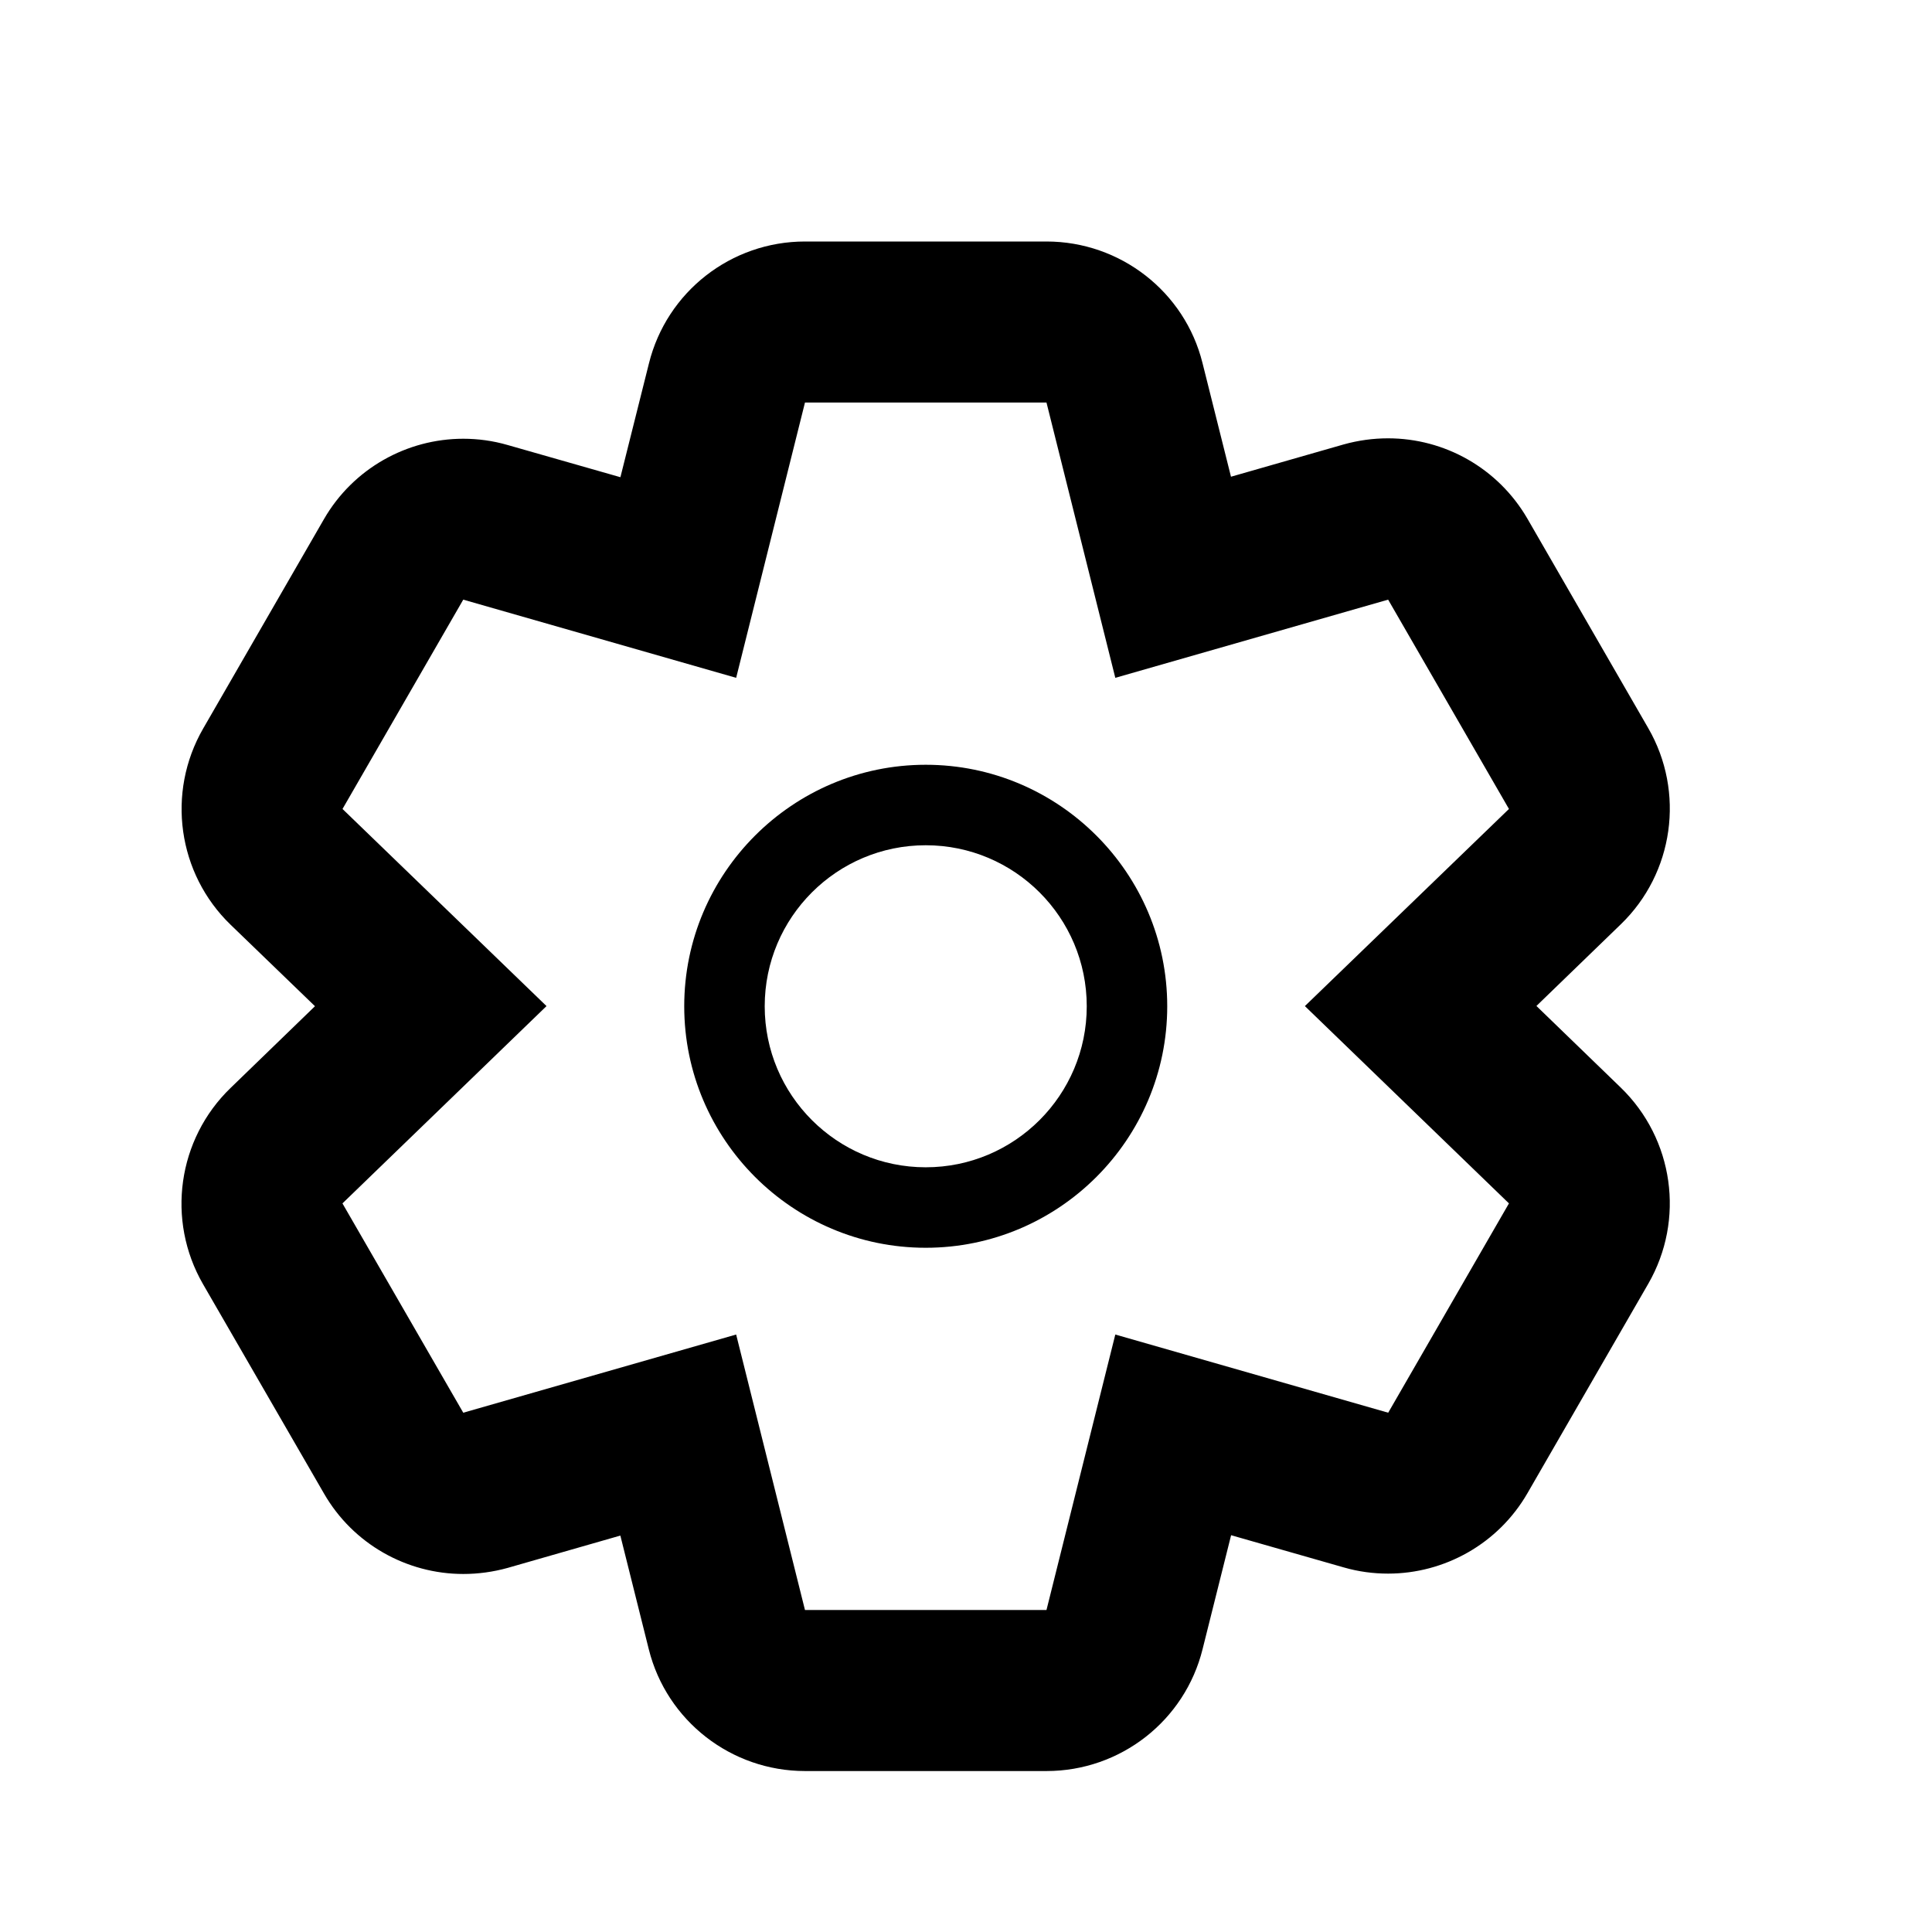
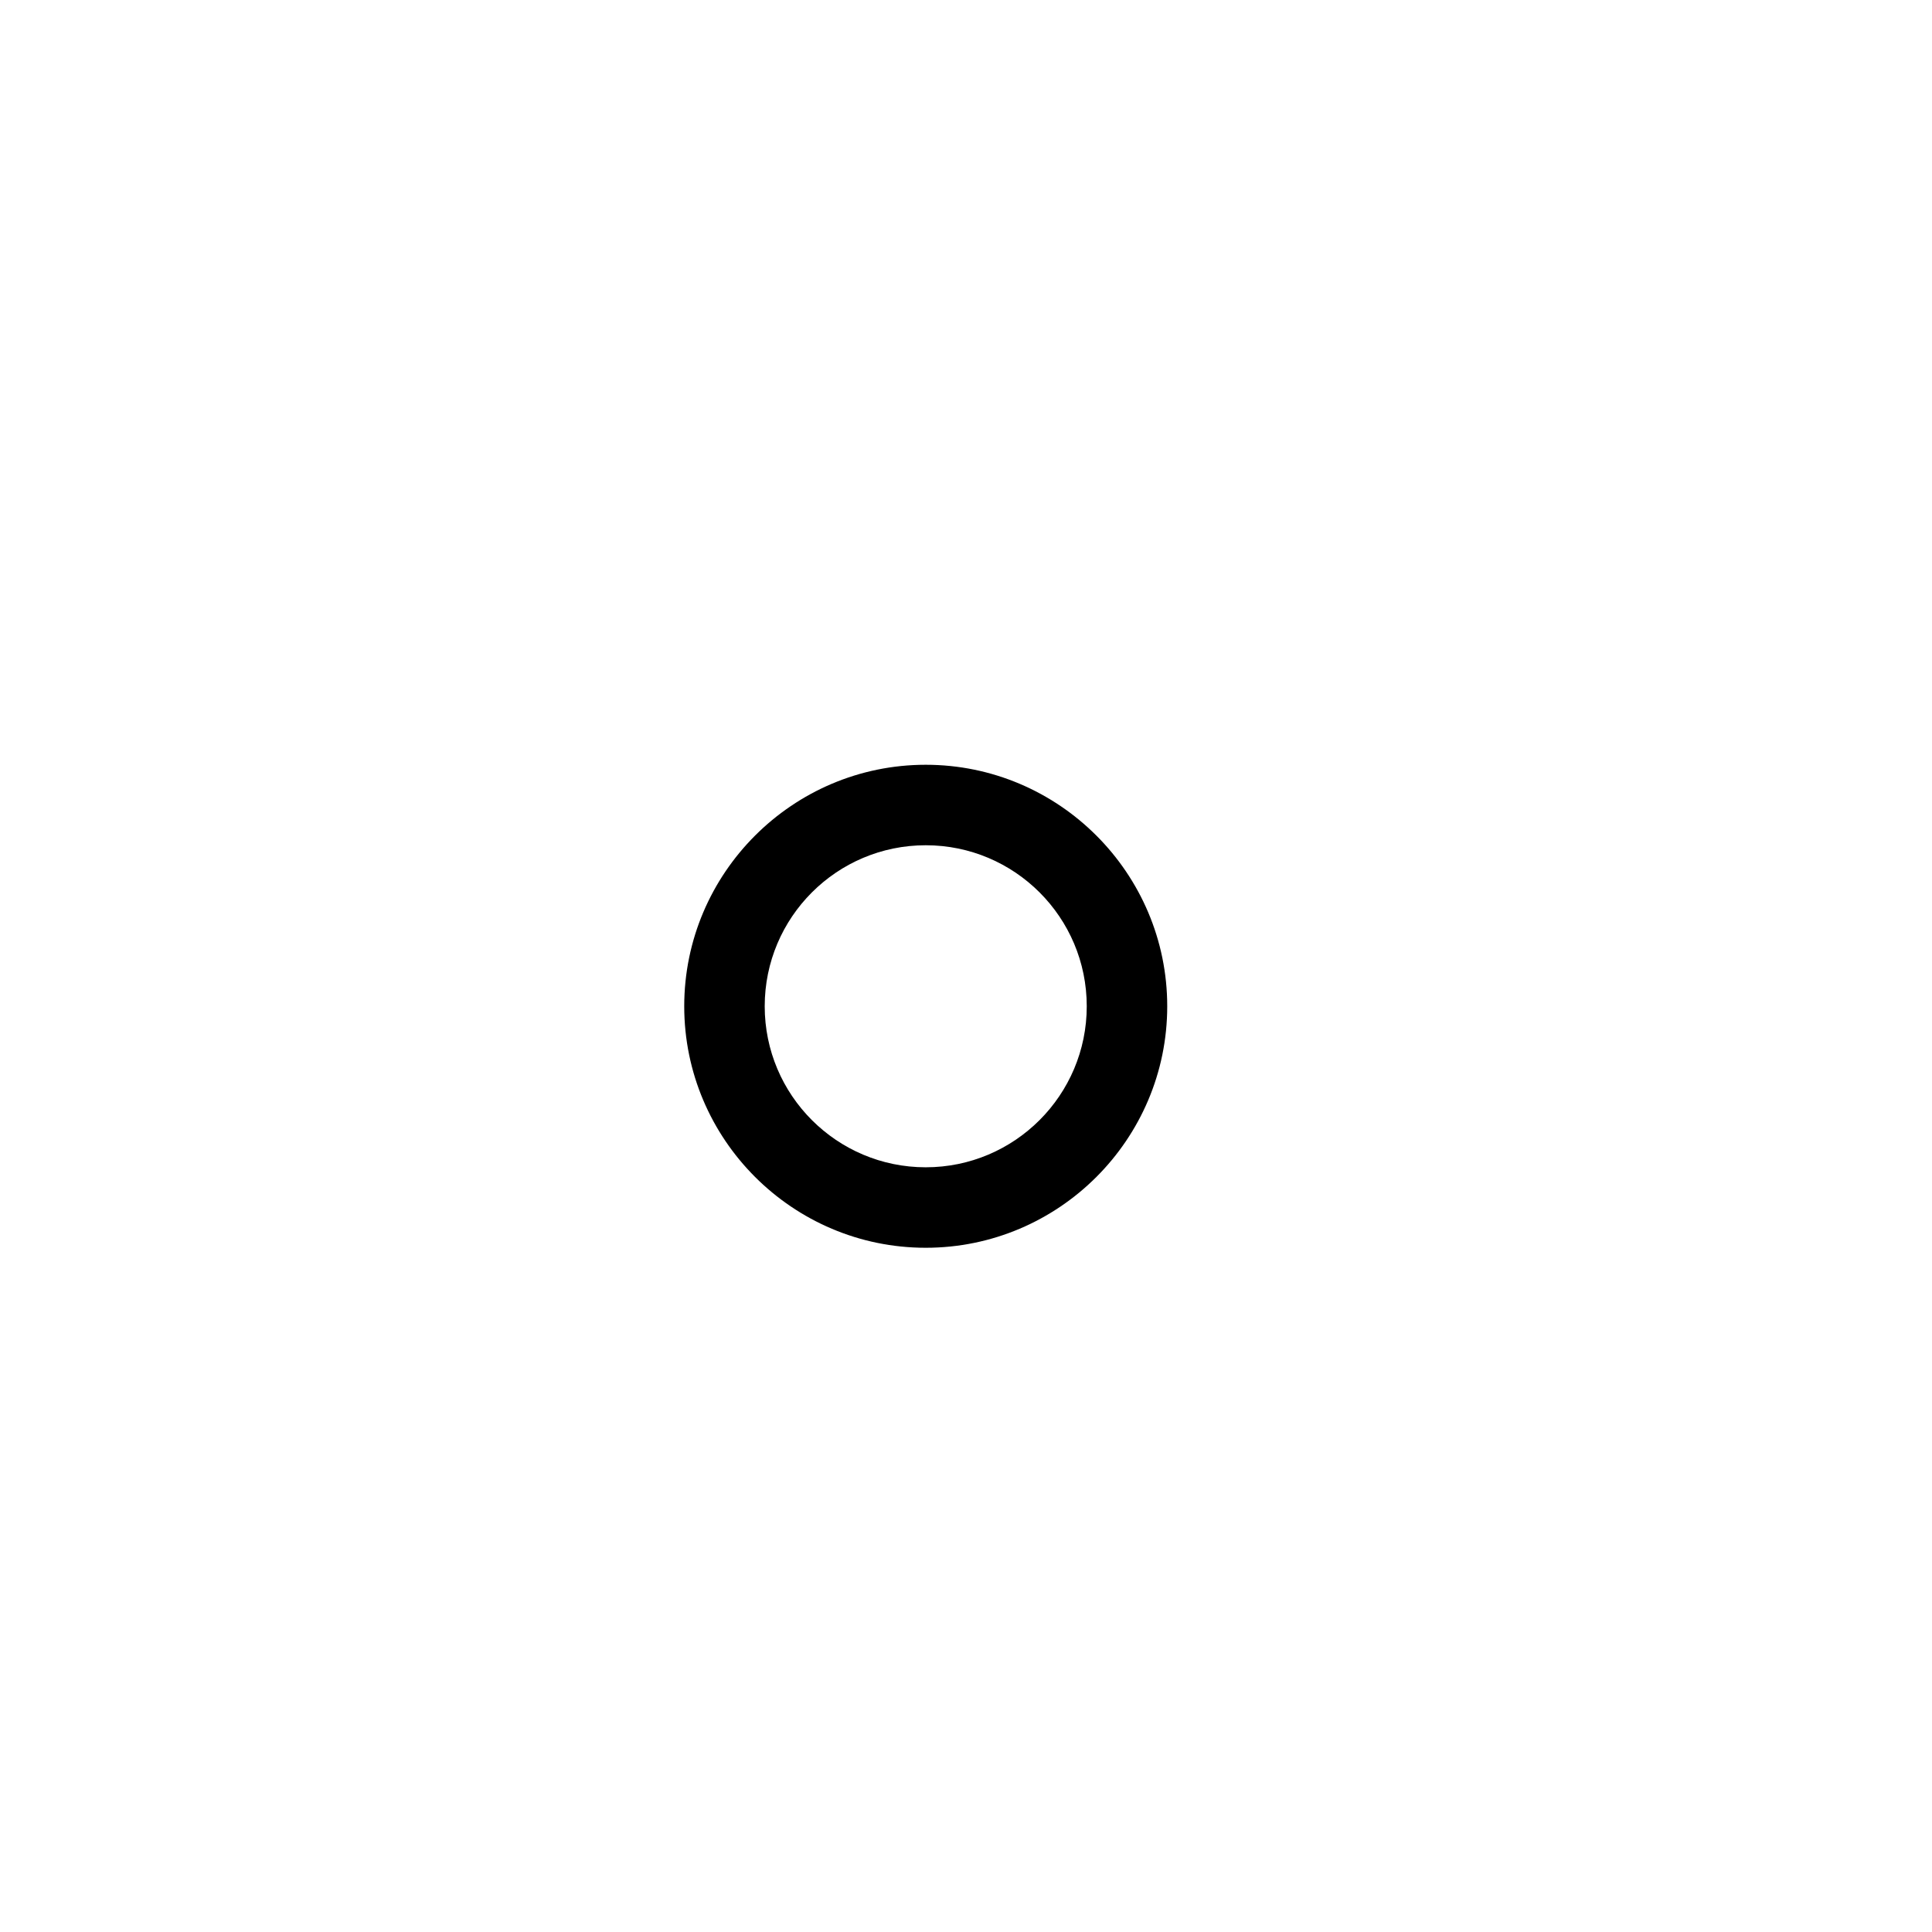
<svg xmlns="http://www.w3.org/2000/svg" version="1.1" width="32" height="32" viewBox="0 0 32 32">
-   <path d="M17.333 6.667l1.14 4.56 4.519-1.295 2.001 3.467-3.38 3.265 3.38 3.268-2 3.467-4.52-1.295-1.14 4.563h-4l-1.14-4.563-4.52 1.295-2.001-3.467 3.38-3.268-3.379-3.265 2-3.467 4.52 1.295 1.14-4.56h4zM17.333 4h-4c-1.224 0-2.291 0.833-2.585 2.021l-0.472 1.883-1.867-0.533c-0.245-0.071-0.492-0.104-0.736-0.104-0.933 0-1.824 0.493-2.308 1.333l-2 3.467c-0.612 1.061-0.423 2.403 0.456 3.251l1.396 1.348-1.397 1.353c-0.88 0.849-1.069 2.191-0.457 3.251l2.003 3.467c0.484 0.841 1.375 1.333 2.308 1.333 0.244 0 0.491-0.033 0.736-0.101l1.865-0.535 0.472 1.887c0.296 1.18 1.363 2.013 2.587 2.013h4c1.224 0 2.291-0.833 2.585-2.021l0.472-1.885 1.865 0.533c0.245 0.071 0.492 0.103 0.736 0.103 0.933 0 1.824-0.493 2.308-1.333l2-3.467c0.612-1.061 0.423-2.4-0.456-3.251l-1.396-1.351 1.396-1.351c0.88-0.849 1.068-2.192 0.456-3.251l-2-3.467c-0.487-0.841-1.375-1.333-2.309-1.333-0.245 0-0.491 0.033-0.735 0.101l-1.867 0.535-0.472-1.884c-0.293-1.179-1.36-2.012-2.584-2.012z" />
  <path d="M15.333 14c1.472 0 2.667 1.193 2.667 2.667 0 1.472-1.195 2.667-2.667 2.667s-2.667-1.195-2.667-2.667c0-1.473 1.195-2.667 2.667-2.667zM15.333 12.667c-2.205 0-4 1.795-4 4s1.795 4 4 4 4-1.795 4-4-1.795-4-4-4z" />
</svg>